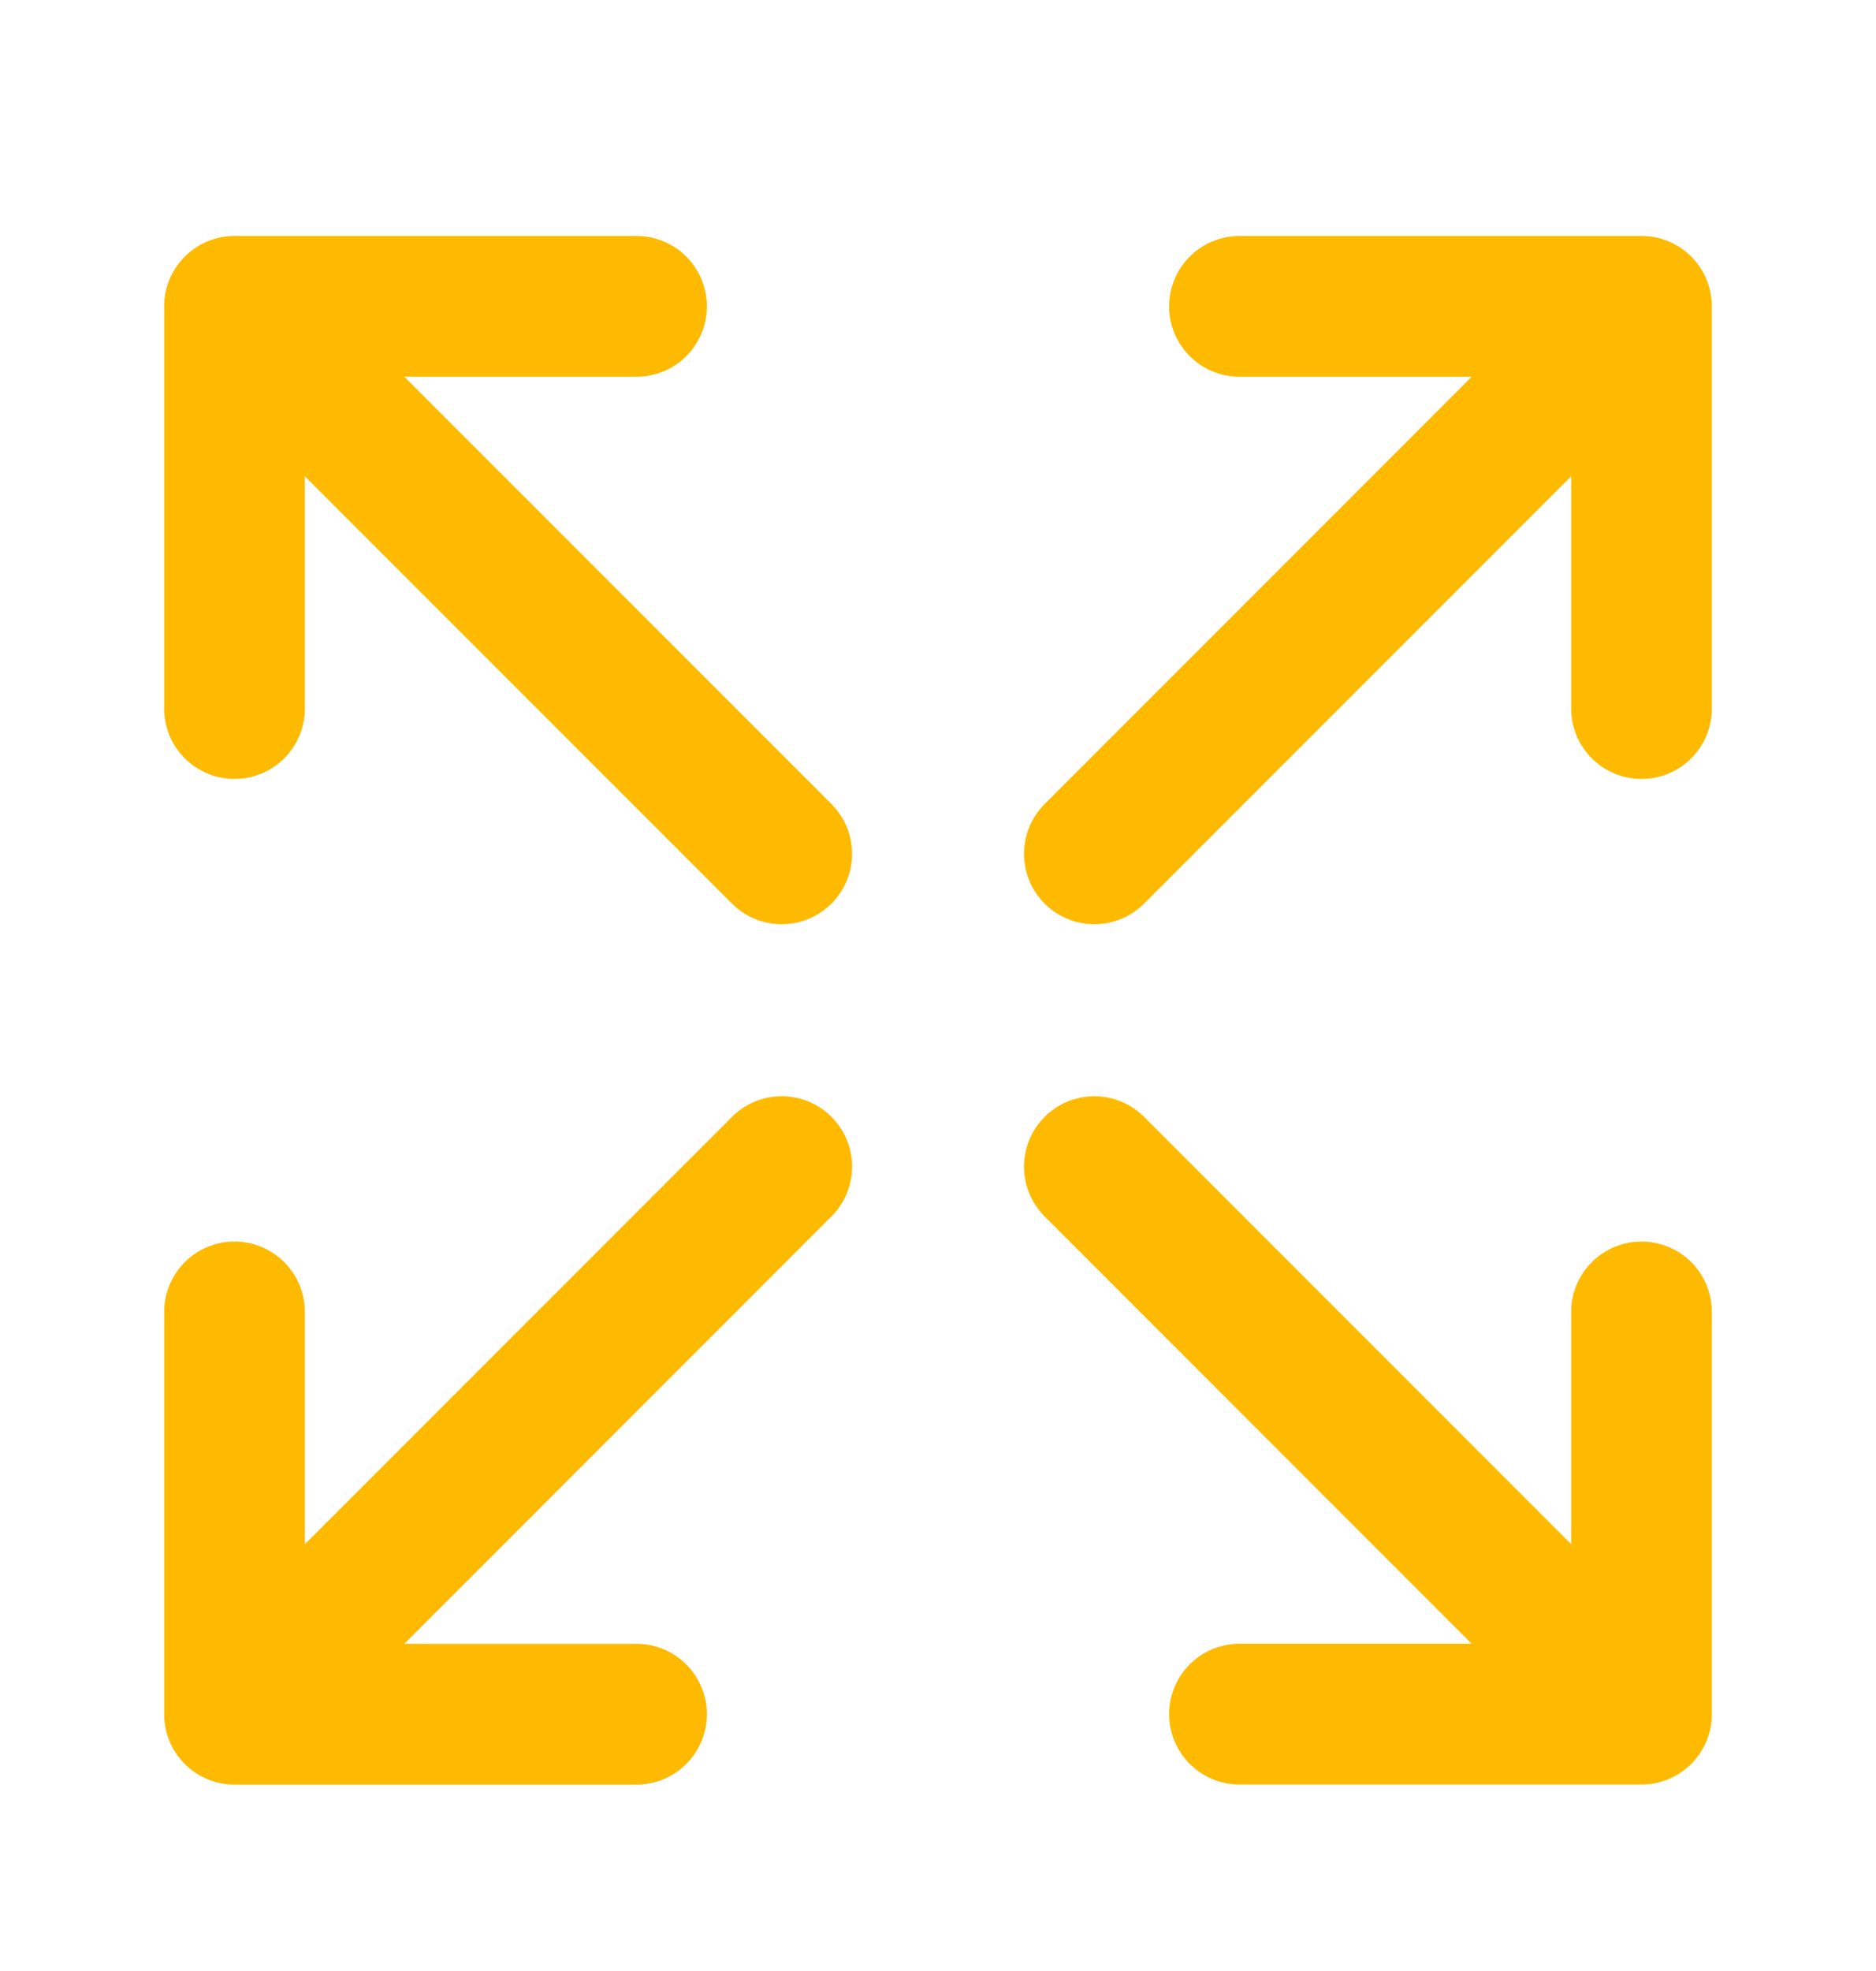
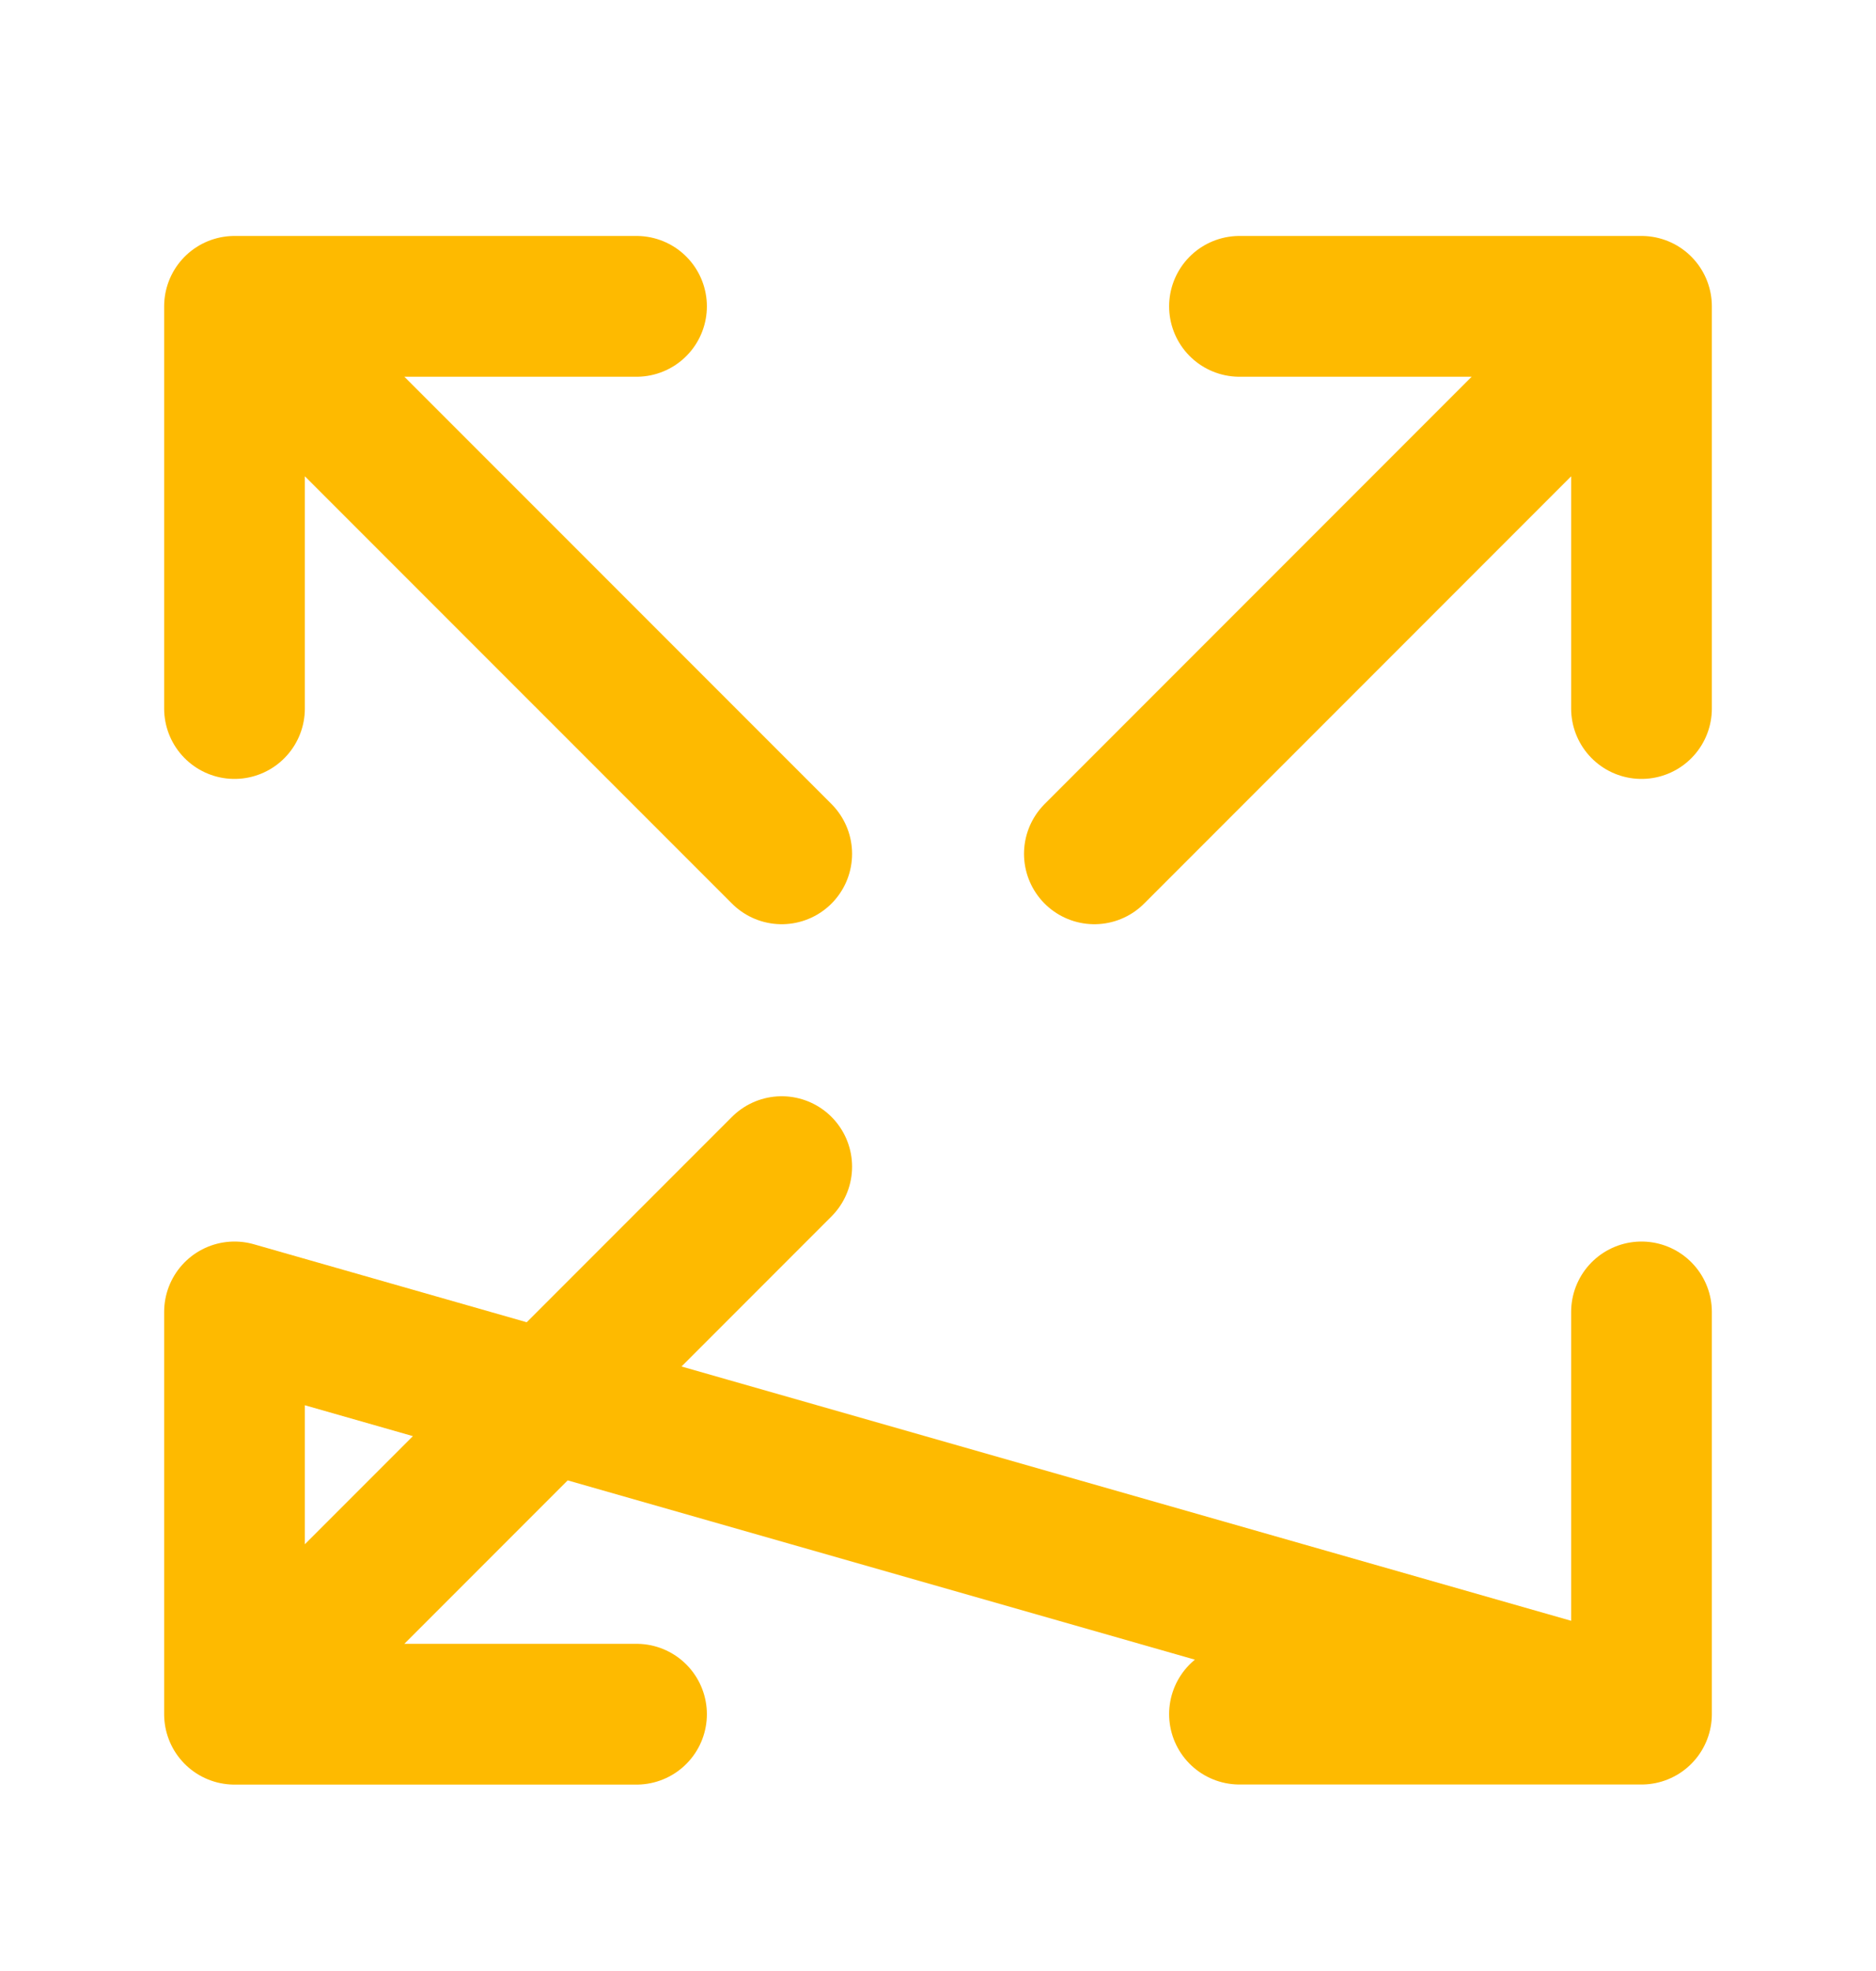
<svg xmlns="http://www.w3.org/2000/svg" width="20" height="21" viewBox="0 0 20 21" fill="none">
-   <path d="M11.667 9.097L17.5 3.264M17.5 3.264L13.214 3.264M17.5 3.264L17.5 7.549M8.334 12.43L2.5 18.264M2.5 18.264L6.786 18.264M2.5 18.264L2.5 13.978M11.667 12.43L17.5 18.263M17.5 18.263L17.5 13.978M17.5 18.263L13.214 18.263M8.334 9.097L2.5 3.264M2.5 3.264L2.5 7.549M2.5 3.264L6.786 3.264" stroke="#FEBA00" stroke-width="1.5" stroke-linecap="round" stroke-linejoin="round" />
+   <path d="M11.667 9.097L17.5 3.264M17.5 3.264L13.214 3.264M17.5 3.264L17.5 7.549M8.334 12.43L2.5 18.264M2.5 18.264L6.786 18.264M2.5 18.264L2.5 13.978L17.5 18.263M17.5 18.263L17.5 13.978M17.5 18.263L13.214 18.263M8.334 9.097L2.5 3.264M2.5 3.264L2.5 7.549M2.5 3.264L6.786 3.264" stroke="#FEBA00" stroke-width="1.5" stroke-linecap="round" stroke-linejoin="round" />
</svg>